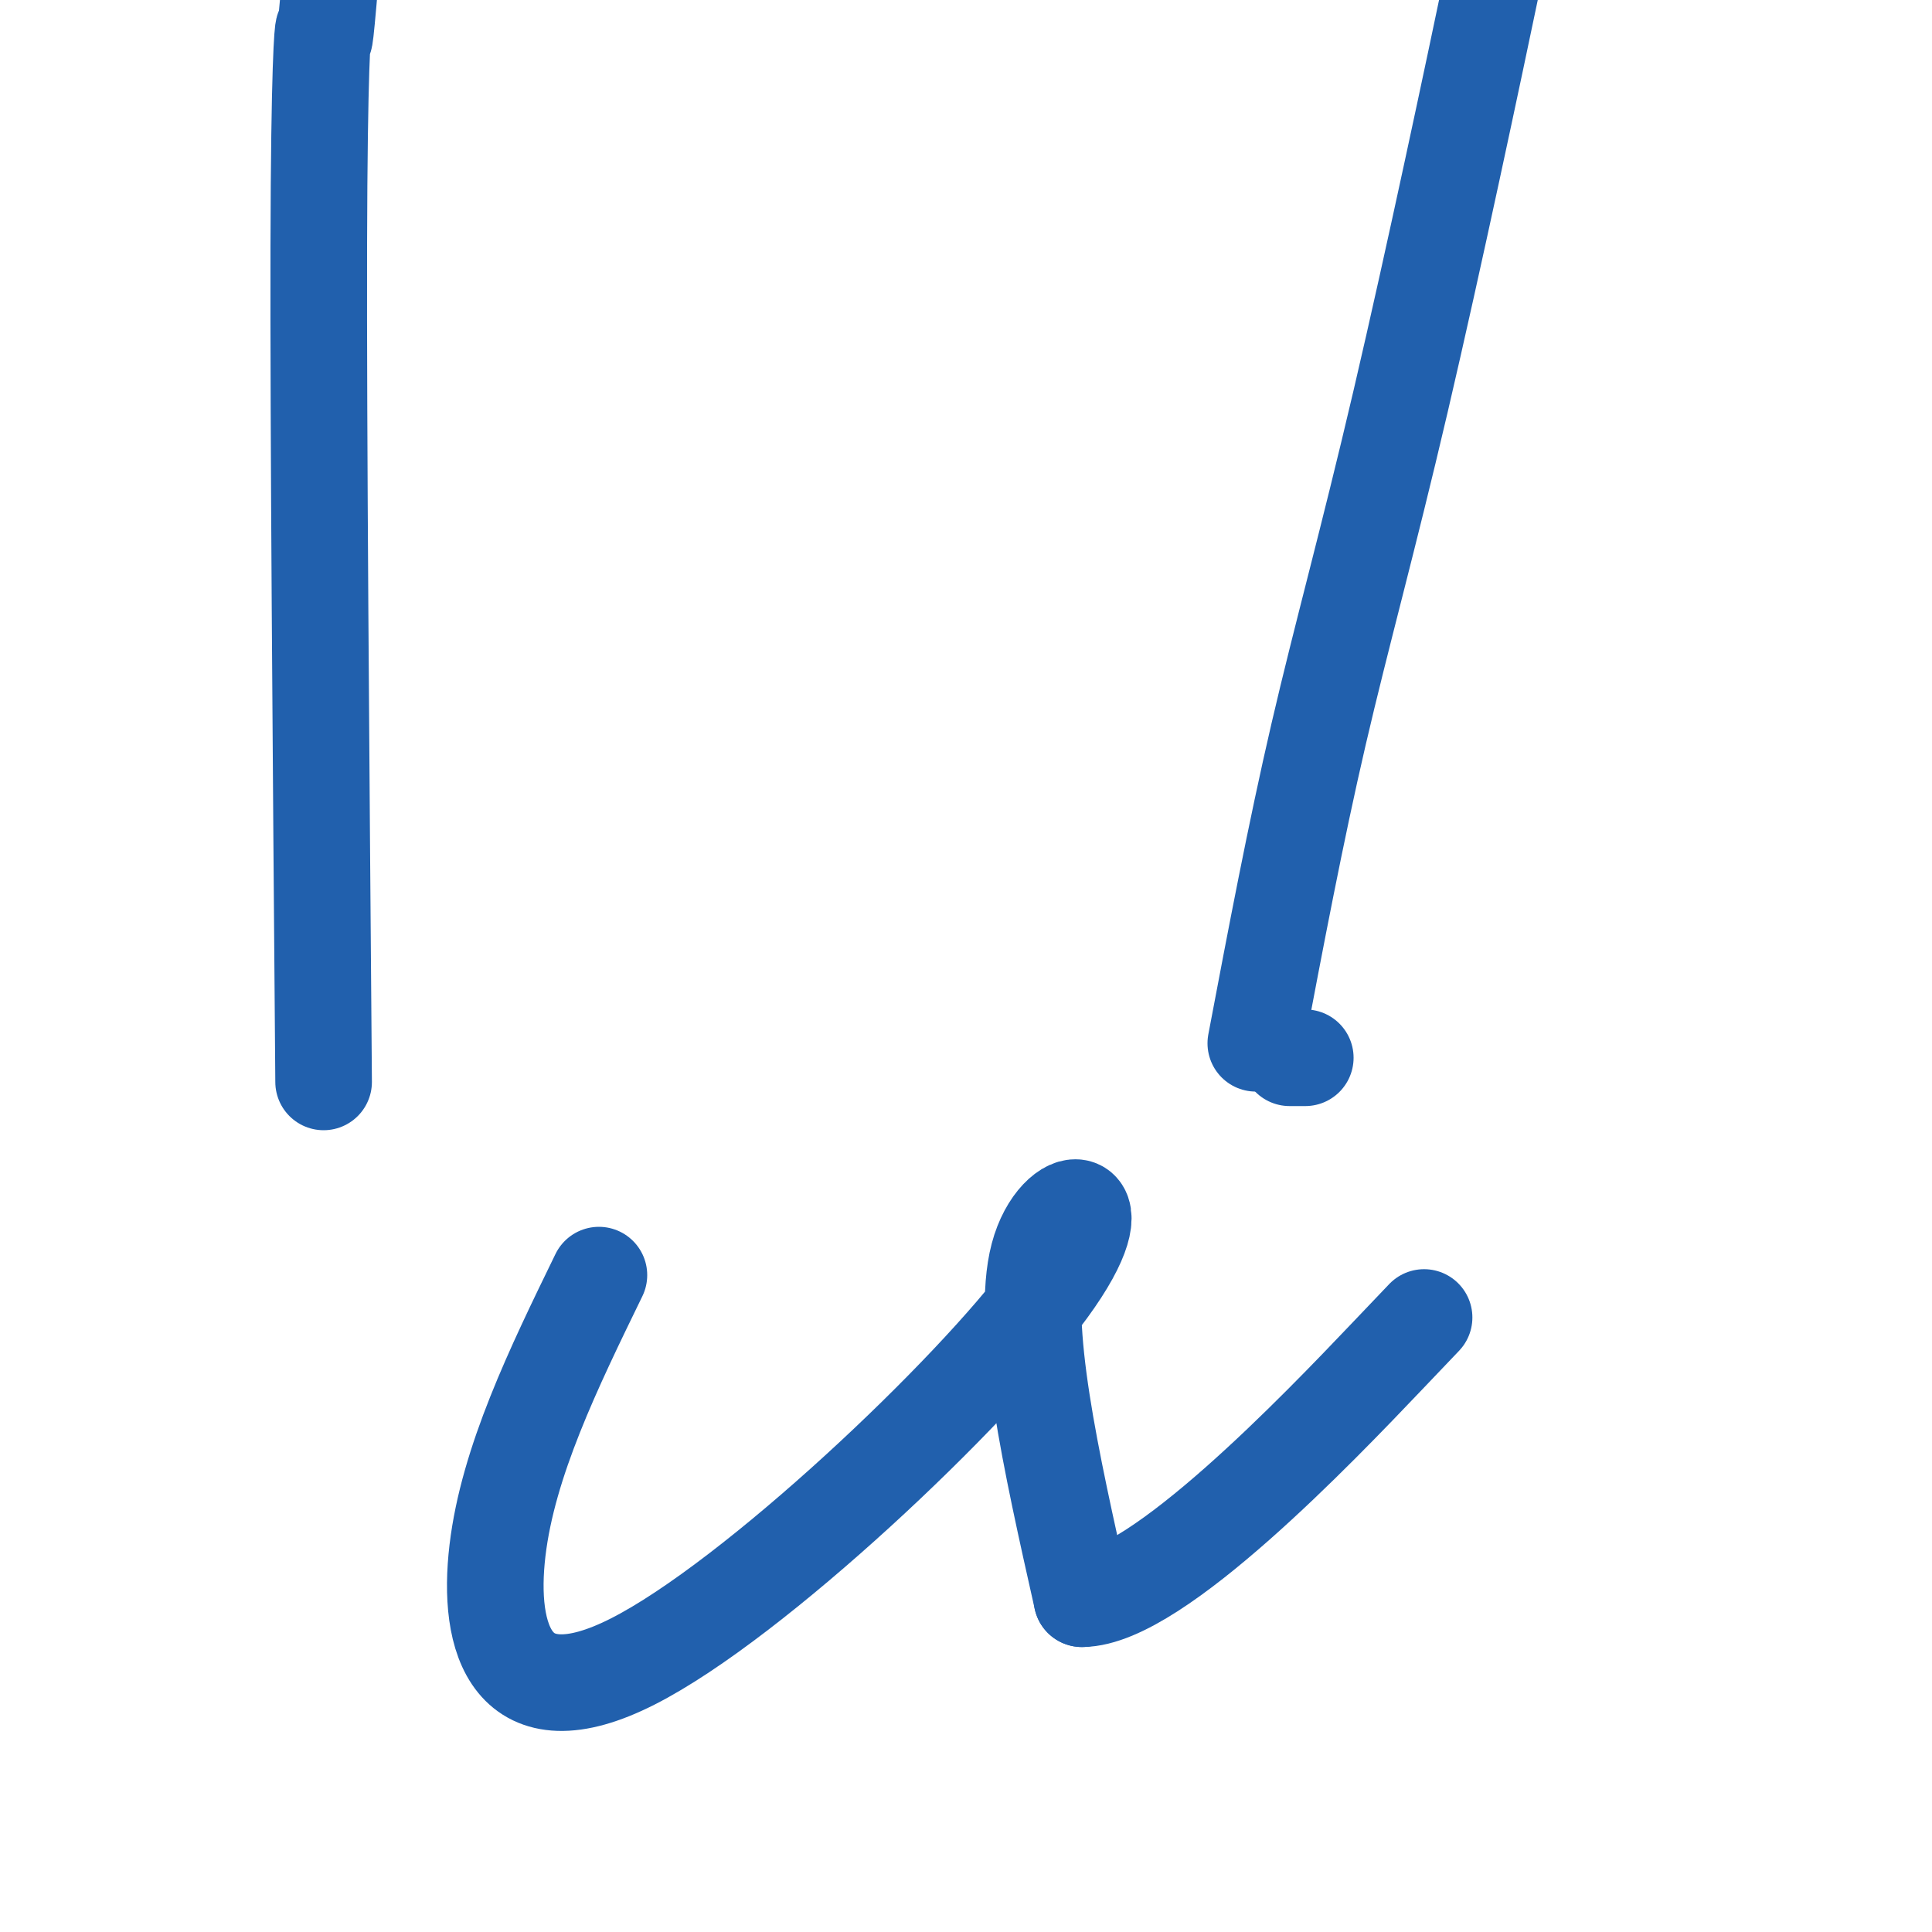
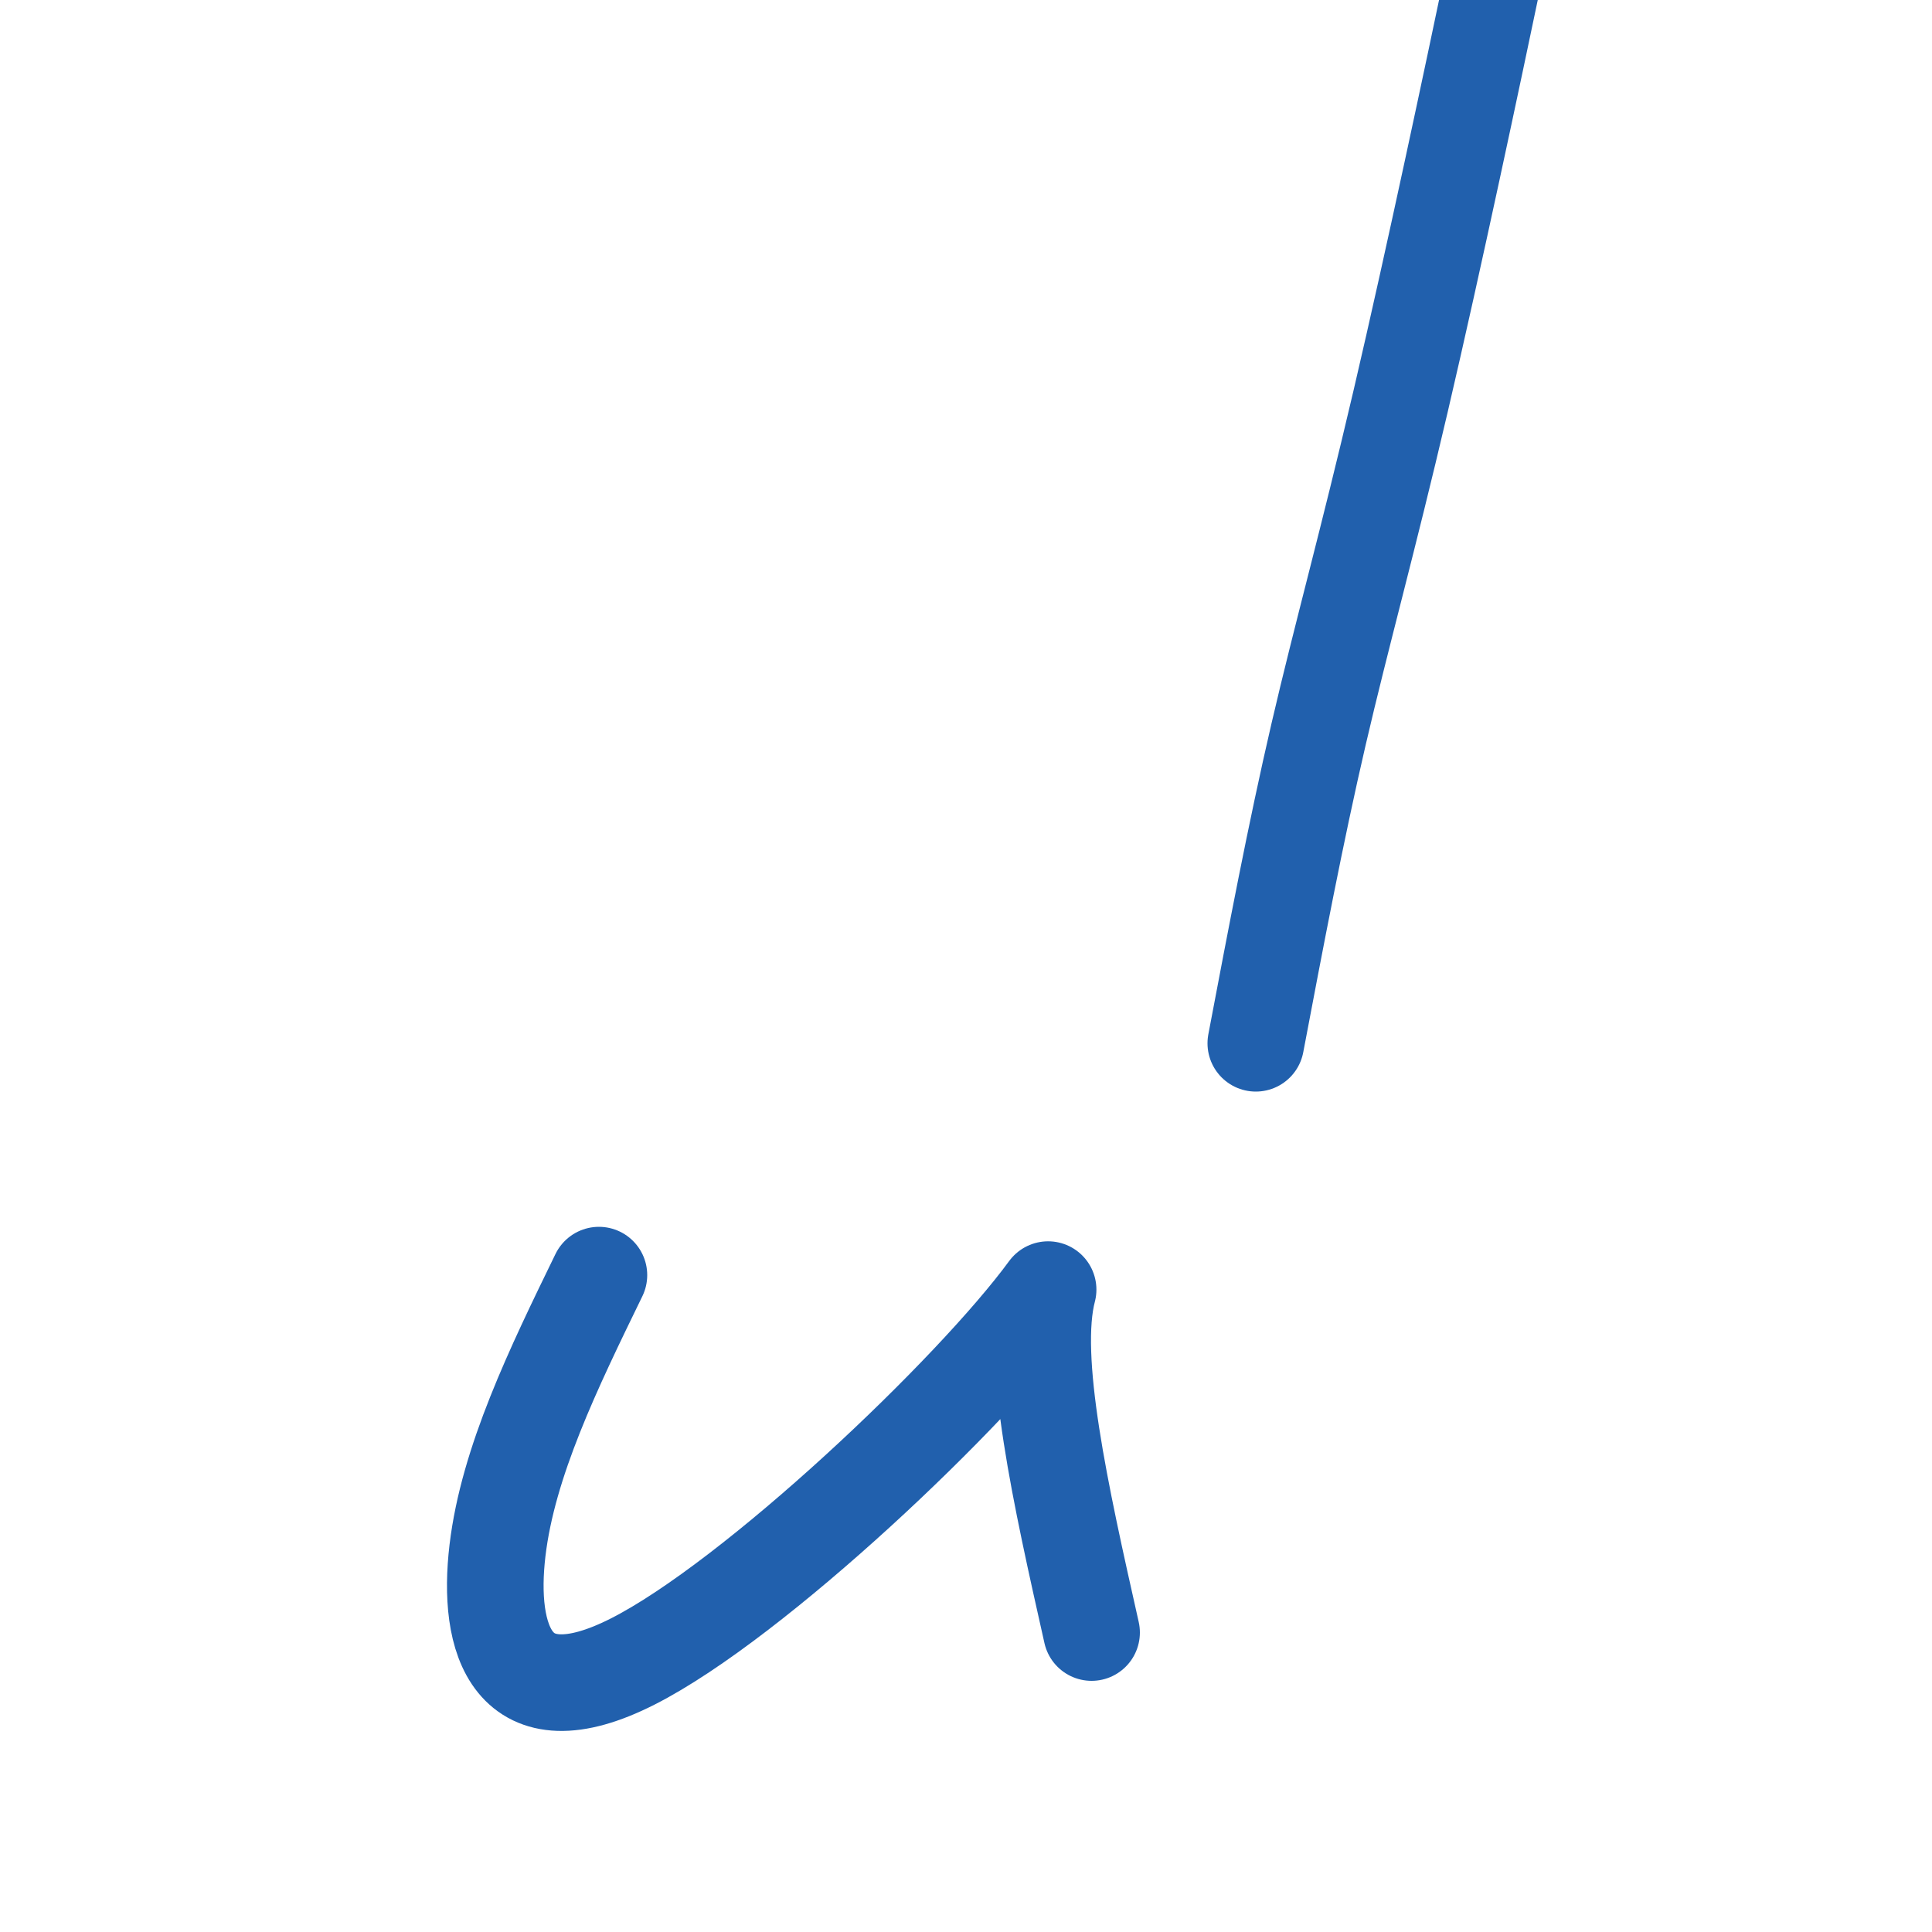
<svg xmlns="http://www.w3.org/2000/svg" viewBox="0 0 400 400" version="1.1">
  <g fill="none" stroke="#2160AD" stroke-width="20" stroke-linecap="round" stroke-linejoin="round">
-     <path d="M267,219c1.250,0.000 2.500,0.000 3,0c0.500,0.000 0.250,0.000 0,0" />
-     <path d="M124,264c-9.410,19.322 -18.820,38.644 -21,57c-2.180,18.356 2.869,35.745 28,23c25.131,-12.745 70.343,-55.624 86,-77c15.657,-21.376 1.759,-21.250 -2,-7c-3.759,14.250 2.620,42.625 9,71" />
-     <path d="M224,331c15.400,-0.067 49.400,-35.733 63,-50c13.600,-14.267 6.800,-7.133 0,0" />
+     <path d="M124,264c-9.410,19.322 -18.820,38.644 -21,57c-2.180,18.356 2.869,35.745 28,23c25.131,-12.745 70.343,-55.624 86,-77c-3.759,14.250 2.620,42.625 9,71" />
    <path d="M260,216c4.126,-21.775 8.251,-43.550 13,-64c4.749,-20.450 10.120,-39.574 17,-69c6.880,-29.426 15.269,-69.153 19,-87c3.731,-17.847 2.804,-13.815 3,-14c0.196,-0.185 1.517,-4.586 2,-7c0.483,-2.414 0.130,-2.842 0,-3c-0.130,-0.158 -0.037,-0.045 0,0c0.037,0.045 0.019,0.023 0,0" />
-     <path d="M67,224c-0.544,-67.728 -1.088,-135.456 -1,-173c0.088,-37.544 0.808,-44.903 1,-45c0.192,-0.097 -0.144,7.067 1,-6c1.144,-13.067 3.770,-46.364 5,-61c1.230,-14.636 1.066,-10.610 1,-9c-0.066,1.610 -0.033,0.805 0,0" />
  </g>
</svg>